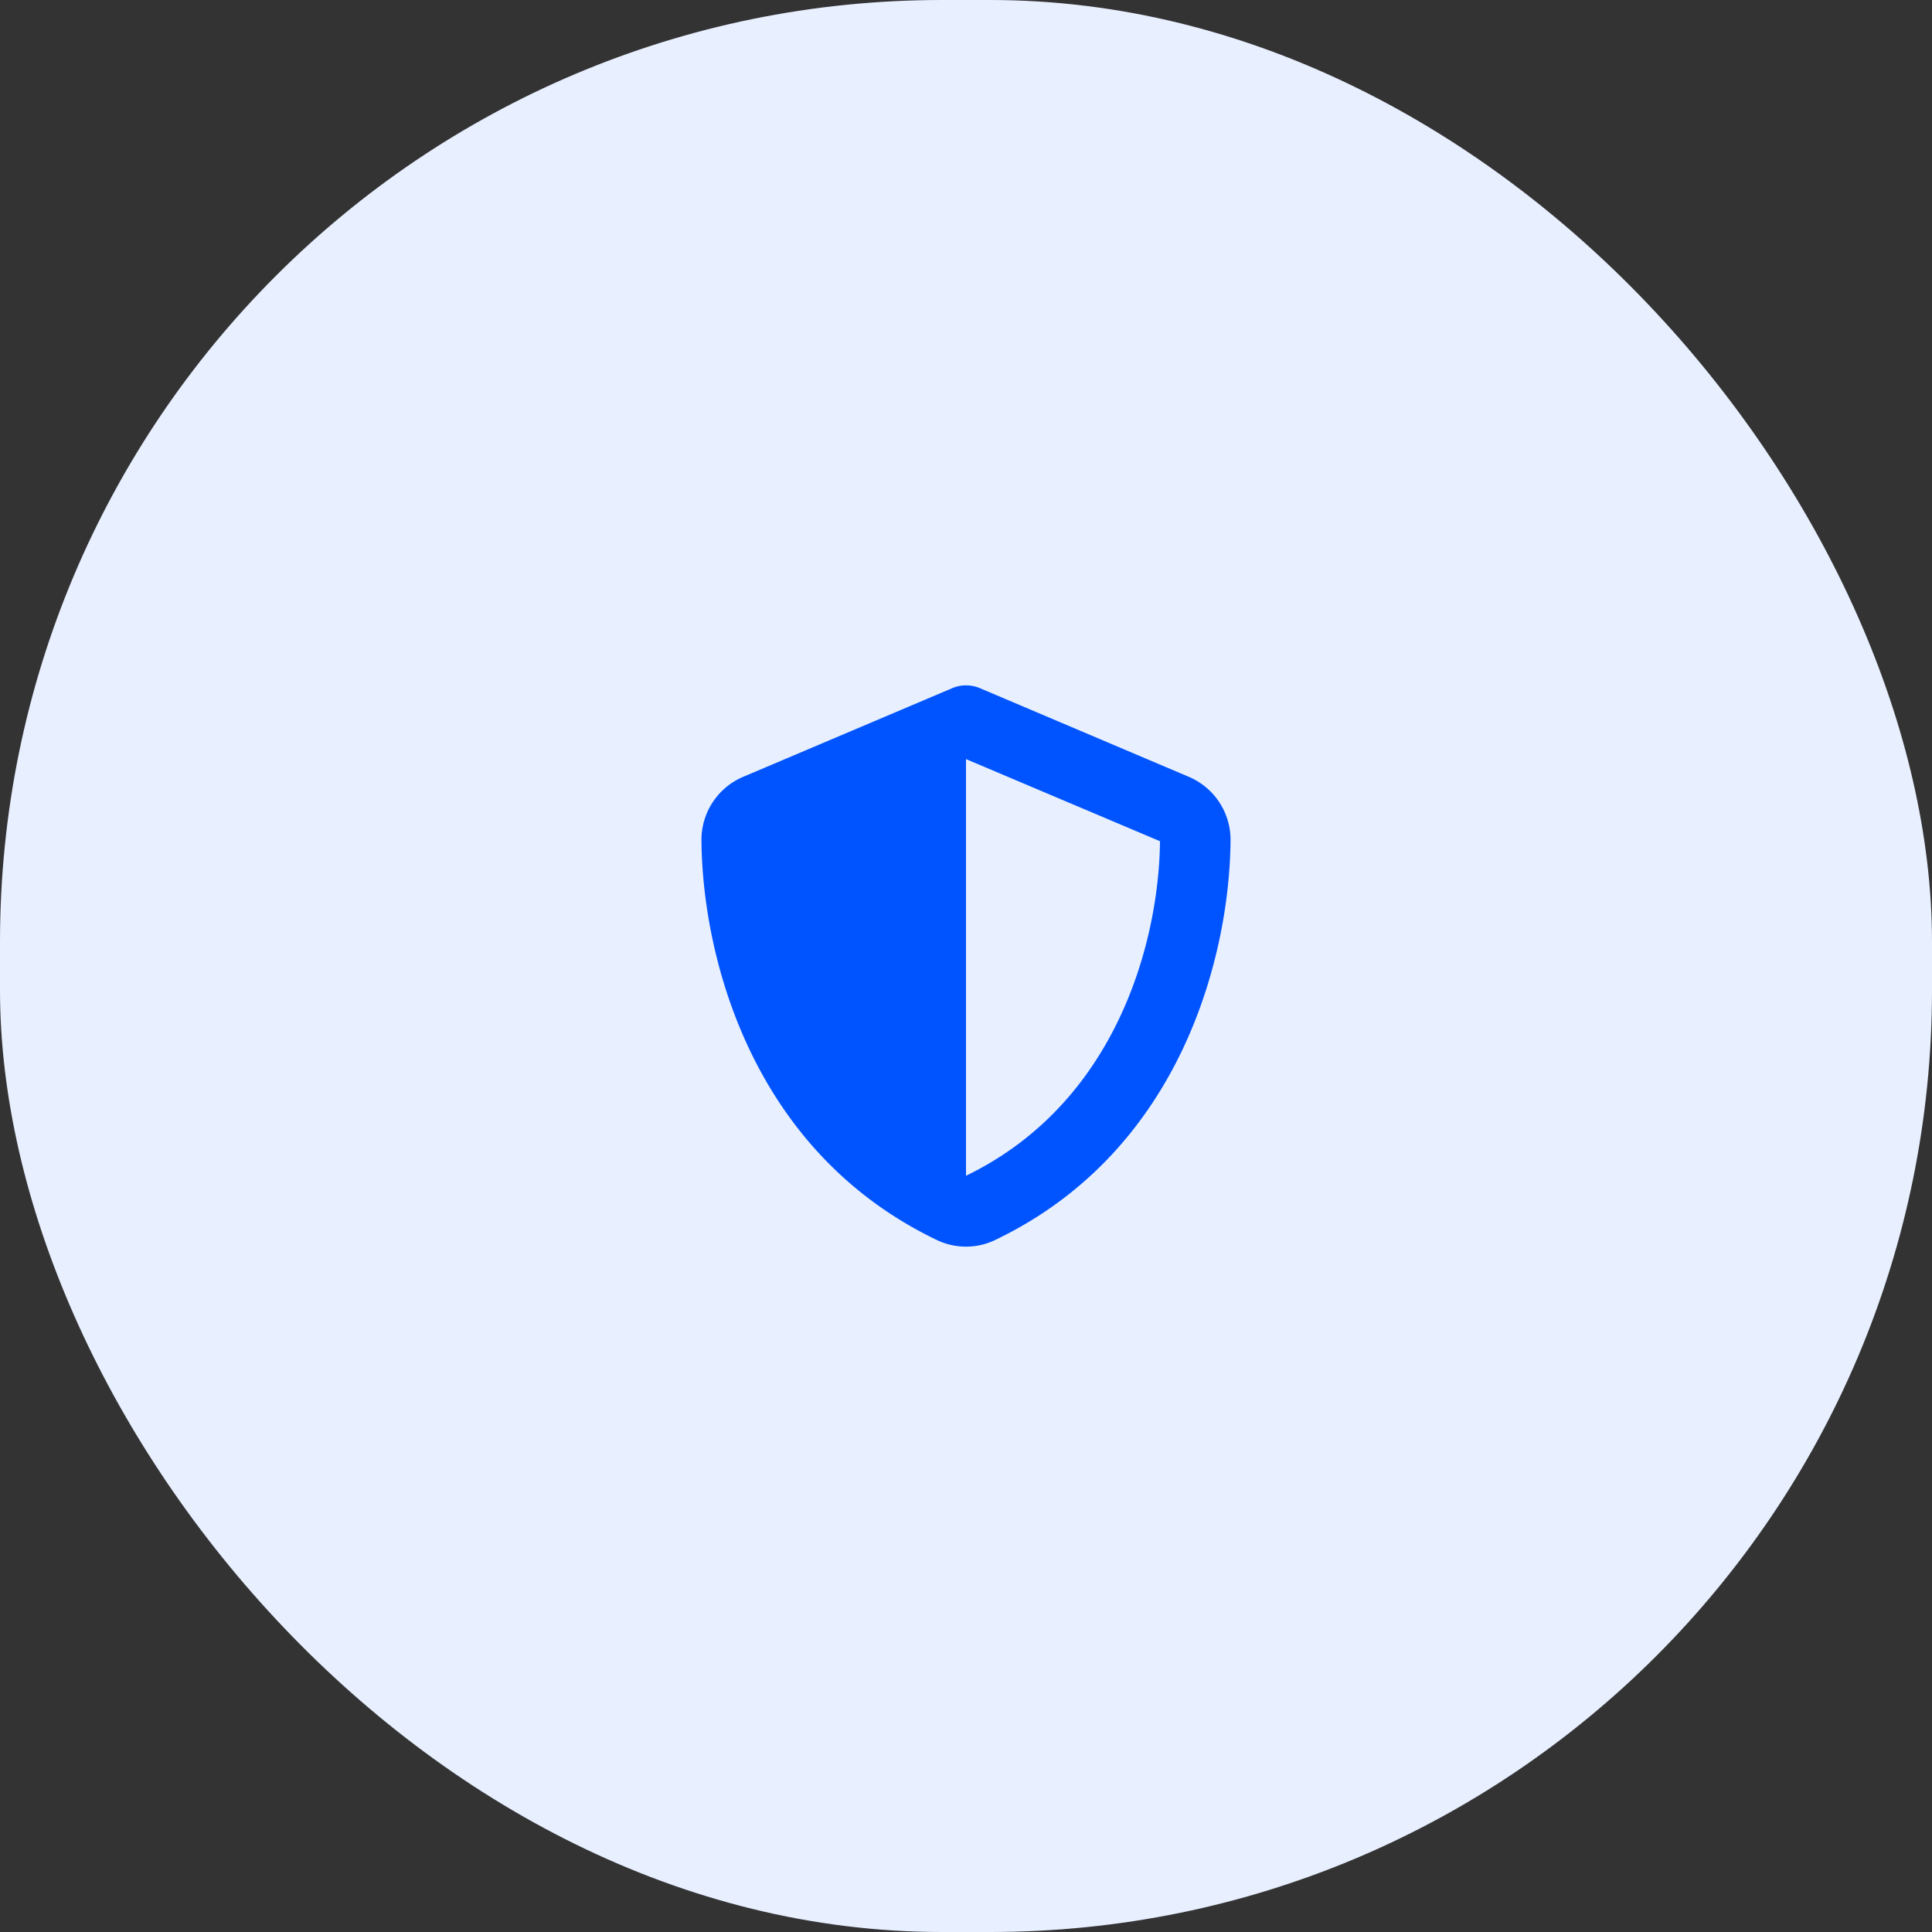
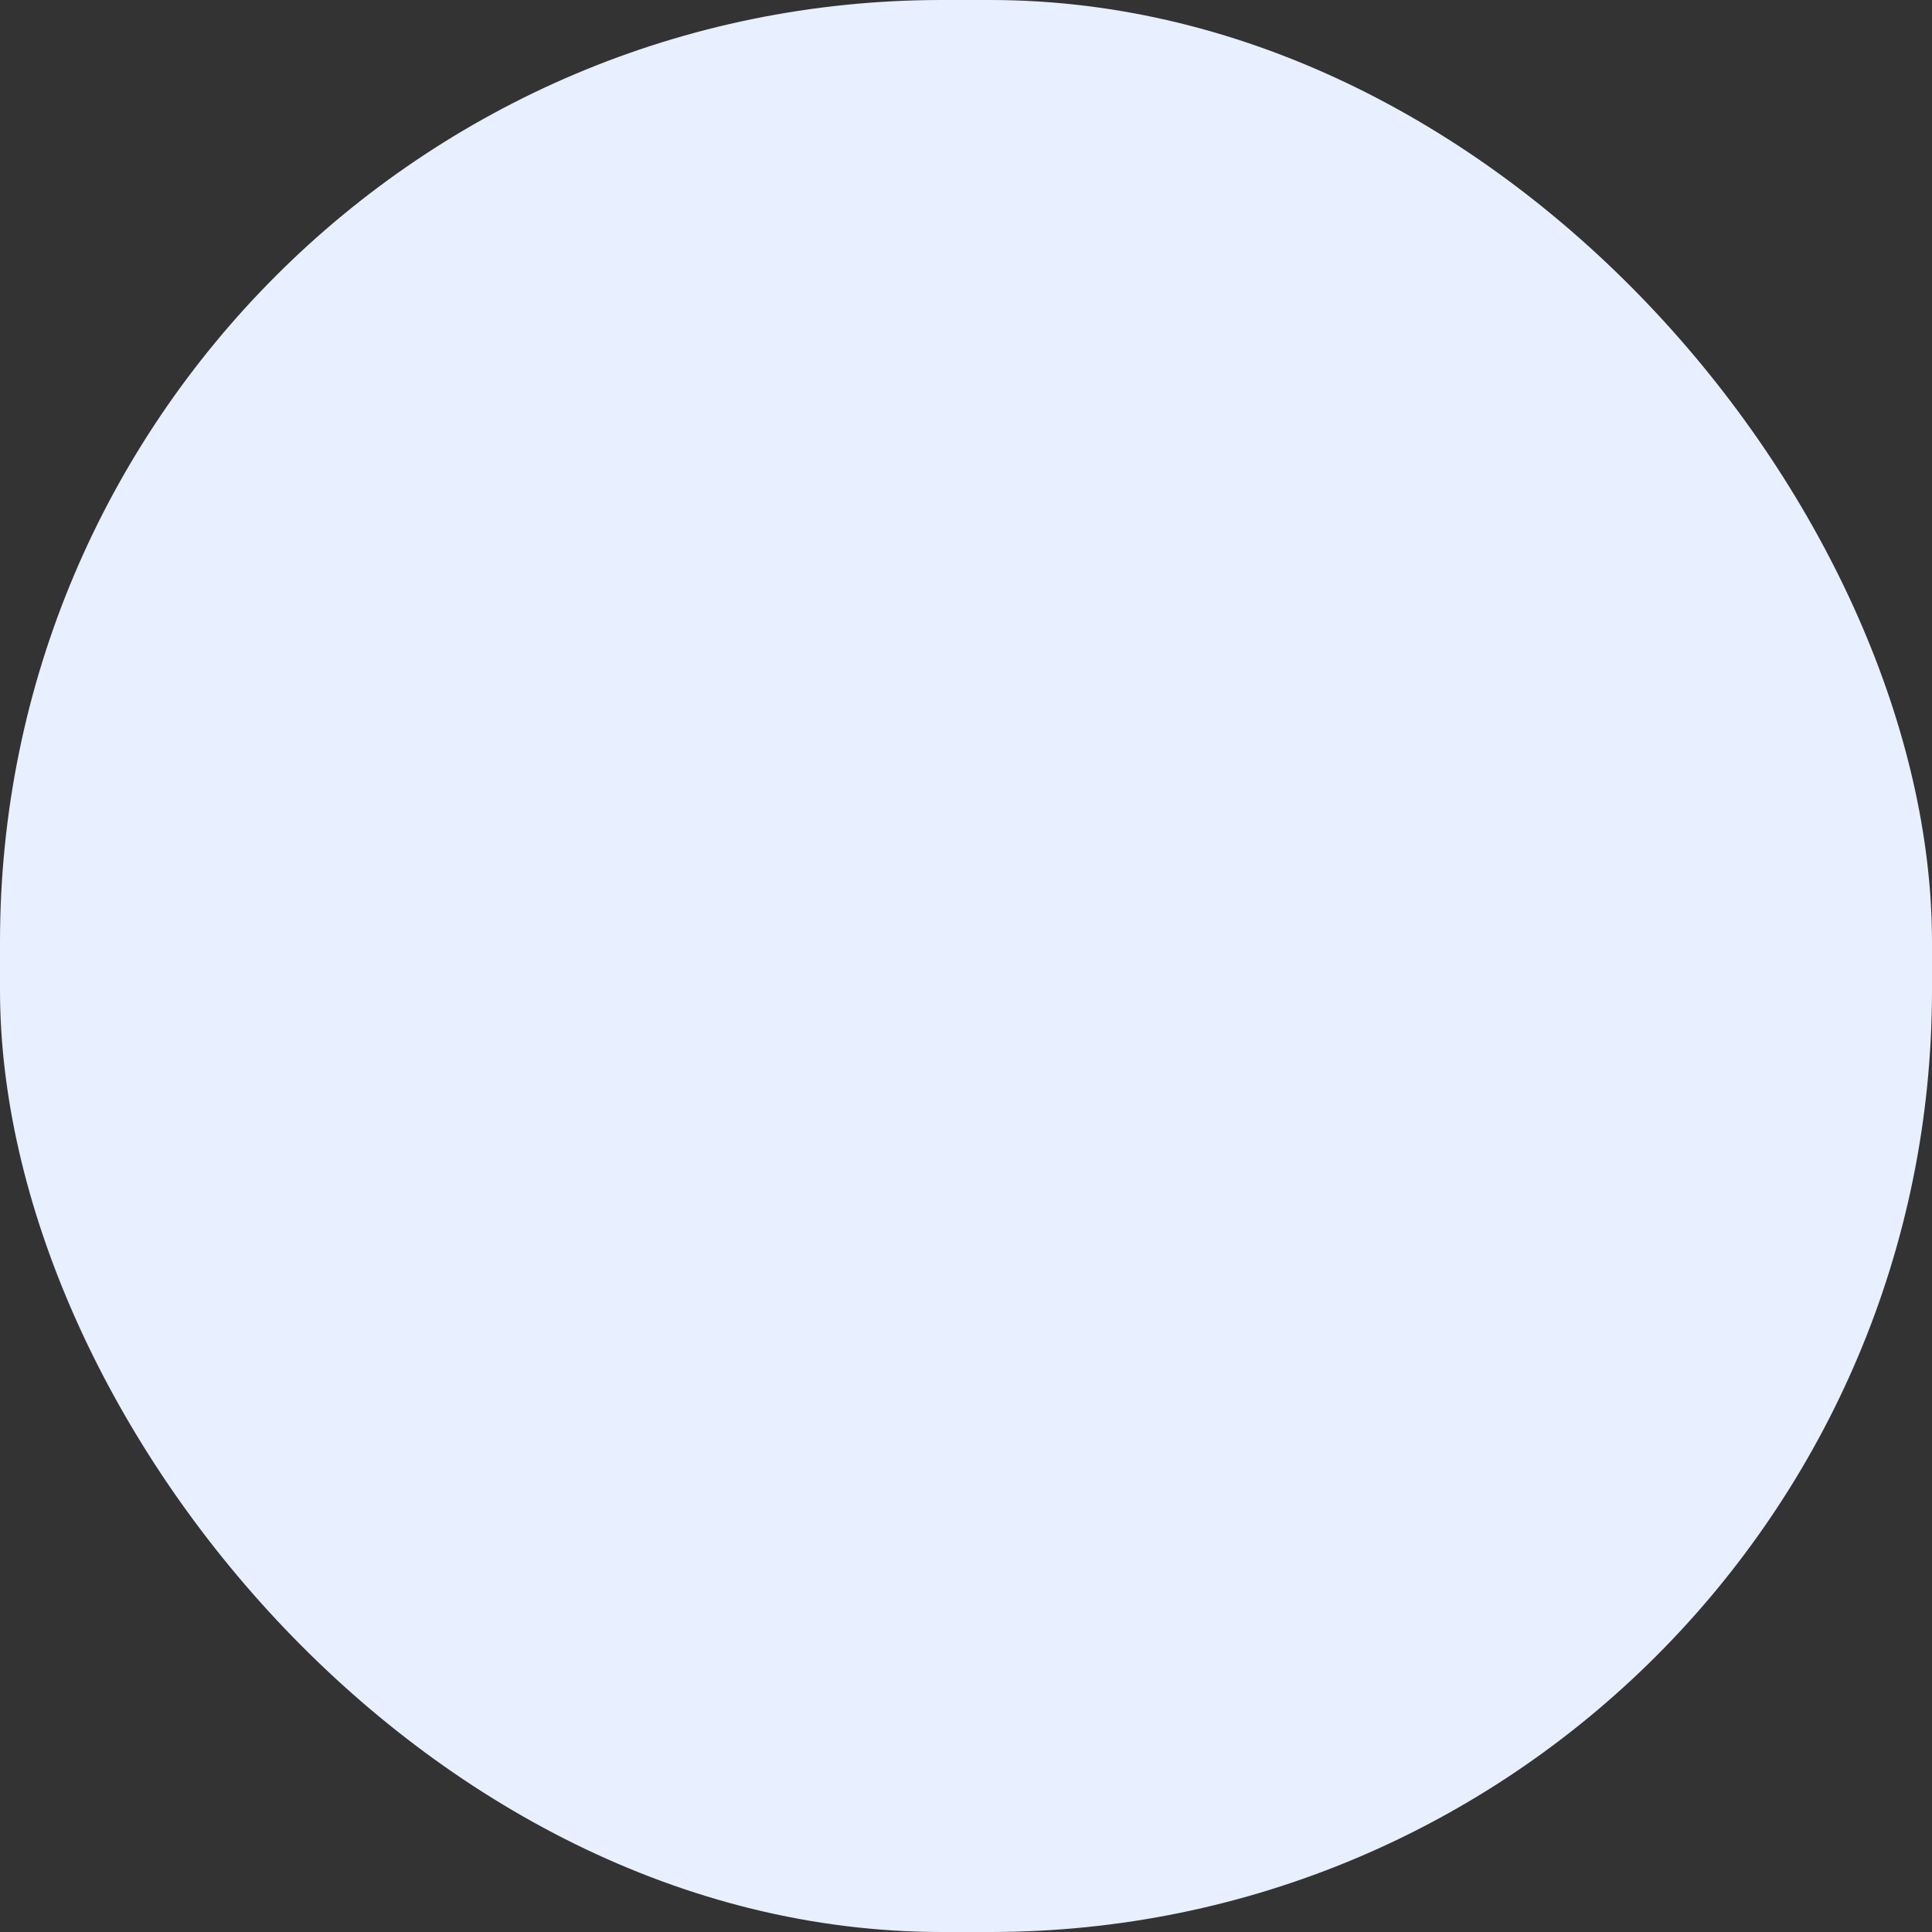
<svg xmlns="http://www.w3.org/2000/svg" width="80" height="80" viewBox="0 0 80 80">
  <rect x="0" y="0" width="80" height="80" fill="#333333" stroke="none" />
  <g id="vantico-icon-parceiro-1" transform="translate(-338 -1653)">
    <rect id="Retângulo_2556" data-name="Retângulo 2556" width="80" height="80" rx="39" transform="translate(338 1653)" fill="#e8efff" />
-     <path id="shield-halved-solid" d="M26.954,0a1.49,1.49,0,0,1,.612.132L36.16,3.779A2.833,2.833,0,0,1,37.908,6.39c-.023,4.528-1.885,12.812-9.749,16.578a2.788,2.788,0,0,1-2.41,0C17.885,19.2,16.022,10.918,16,6.39a2.833,2.833,0,0,1,1.748-2.611l8.6-3.647A1.453,1.453,0,0,1,26.954,0Zm0,3.049V20.307c6.3-3.054,7.992-9.8,8.033-13.853l-8.033-3.4Z" transform="translate(351.046 1681.379)" fill="#0054ff" />
  </g>
</svg>